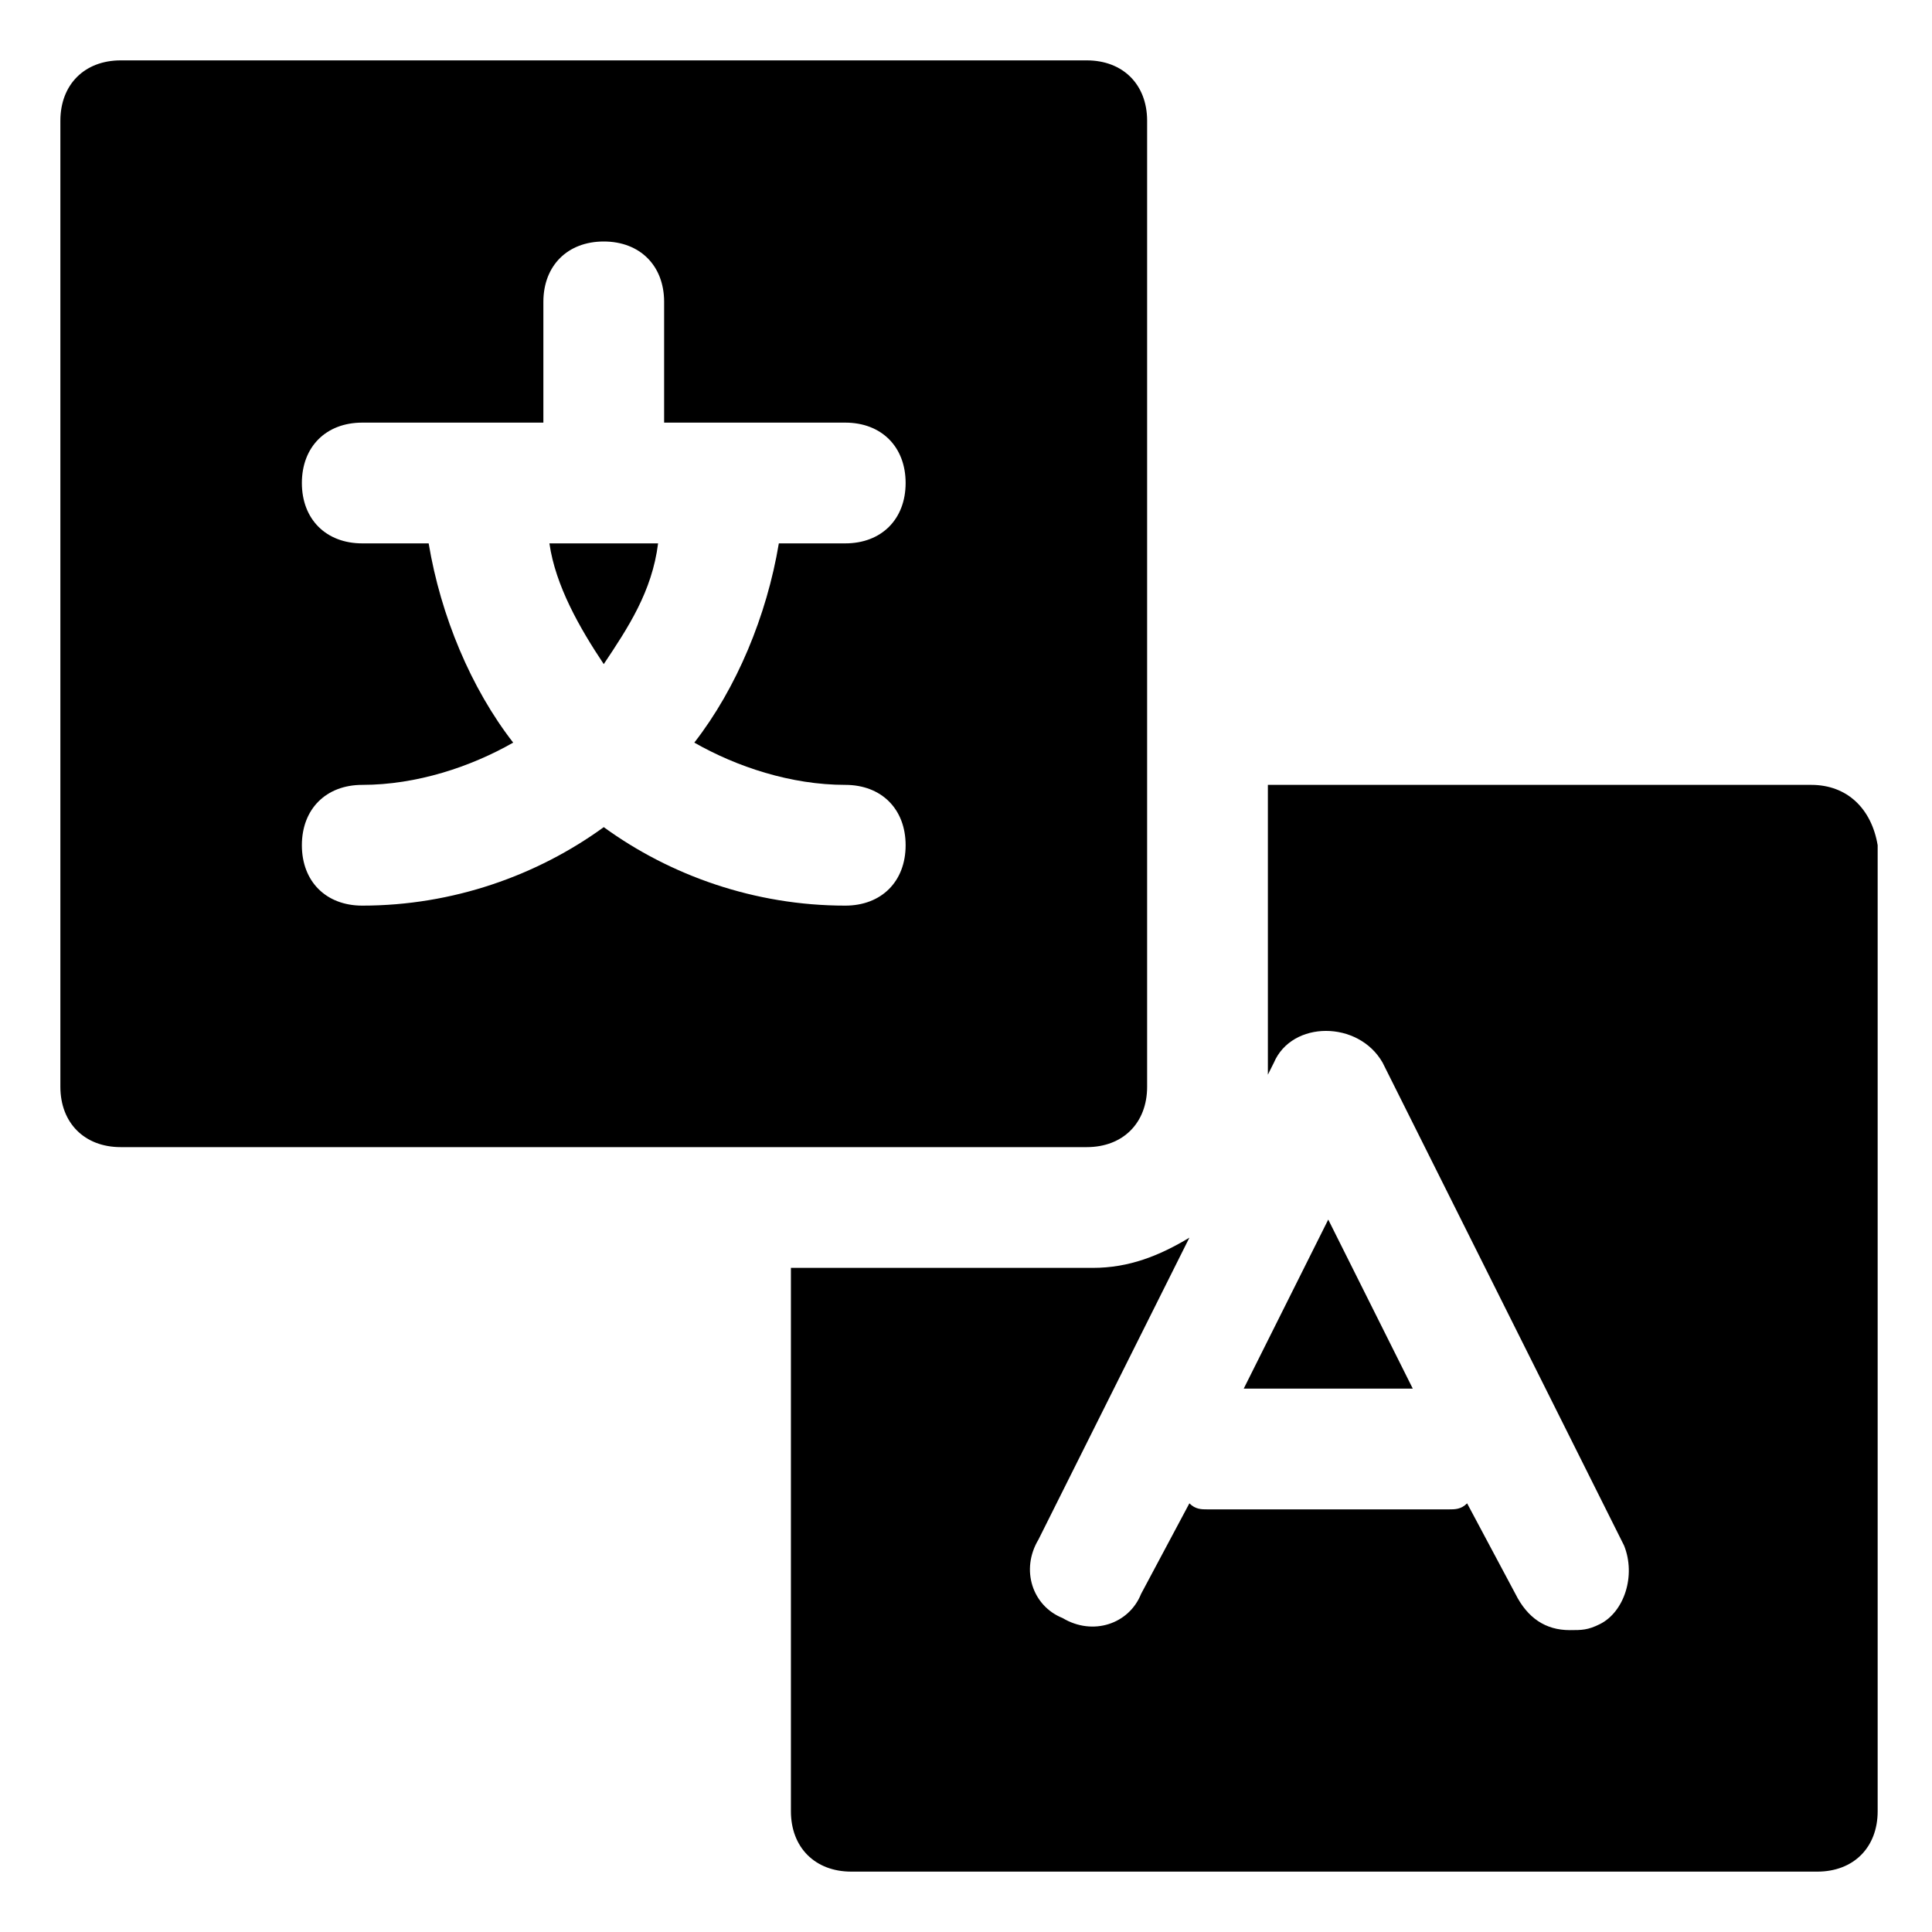
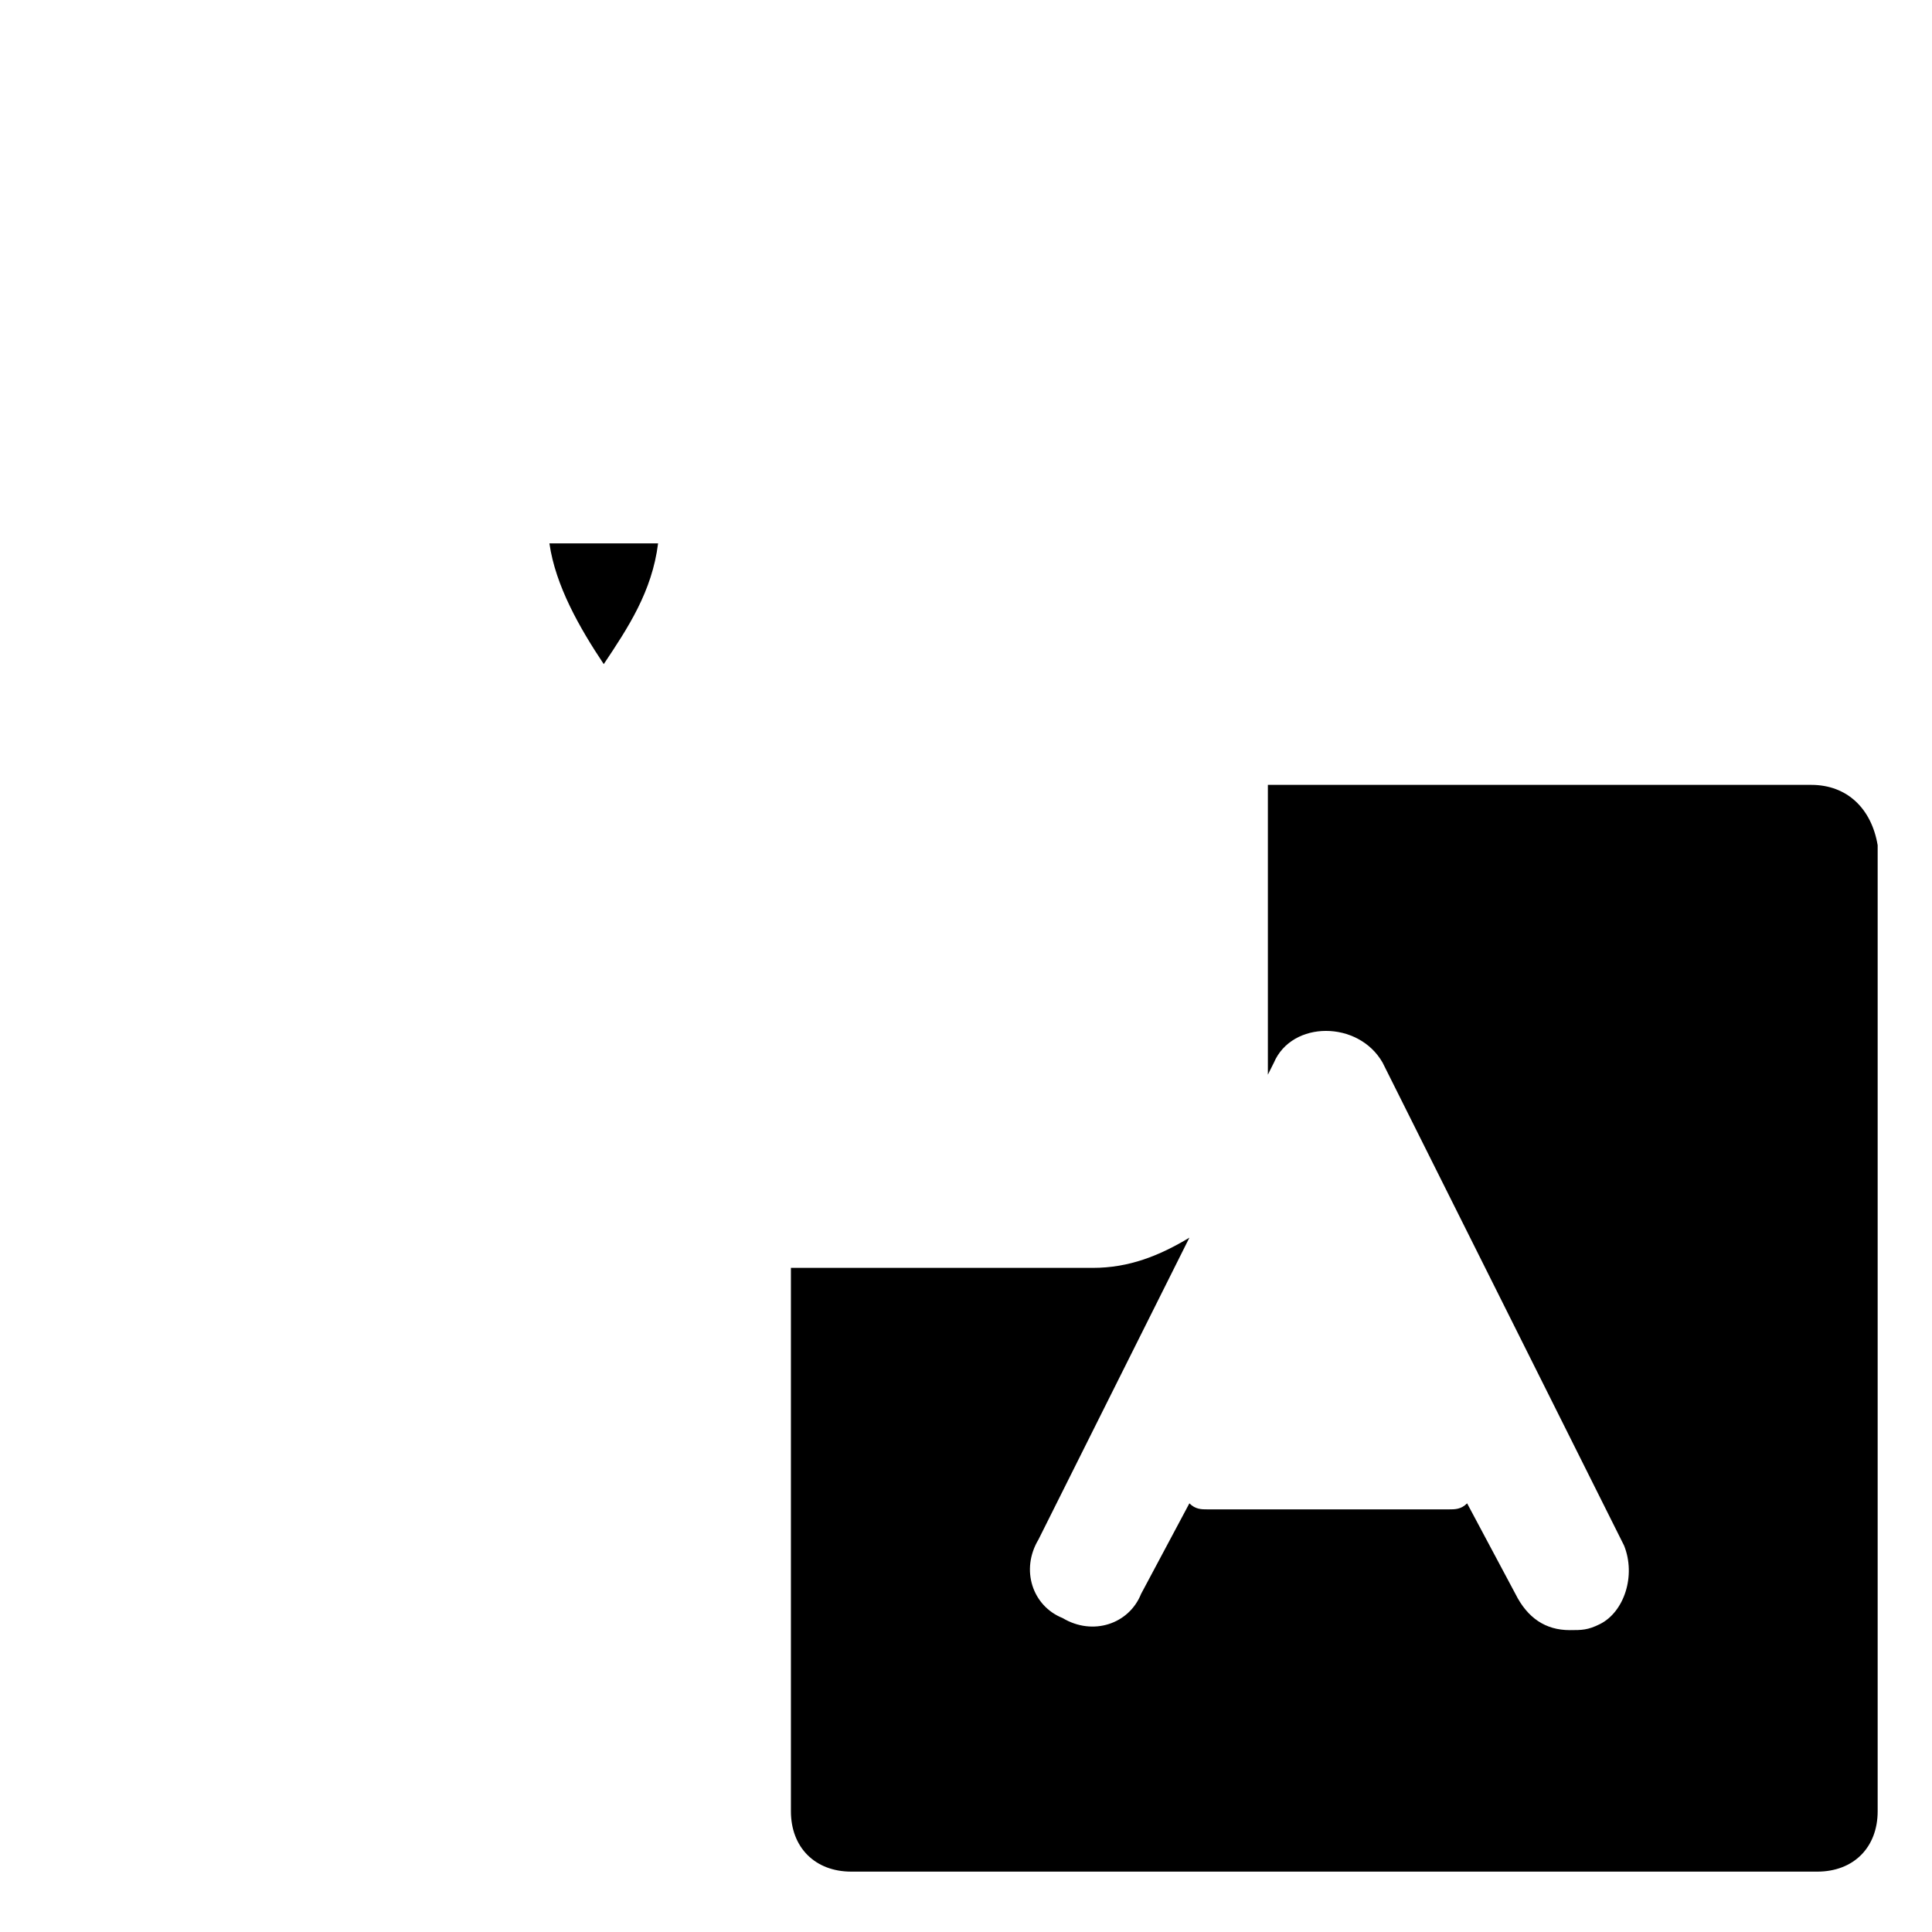
<svg xmlns="http://www.w3.org/2000/svg" fill="#000000" height="800px" width="800px" version="1.1" id="Icons" viewBox="0 0 32 32" xml:space="preserve">
  <g>
    <path d="M10,11c0.4-0.6,0.8-1.2,0.9-2H9.1C9.2,9.7,9.6,10.4,10,11z" />
-     <path d="M19,18V2c0-0.6-0.4-1-1-1H2C1.4,1,1,1.4,1,2v16c0,0.6,0.4,1,1,1h16C18.6,19,19,18.6,19,18z M14,13c0.6,0,1,0.4,1,1   s-0.4,1-1,1c-1.5,0-2.9-0.5-4-1.3C8.9,14.5,7.5,15,6,15c-0.6,0-1-0.4-1-1s0.4-1,1-1c0.9,0,1.8-0.3,2.5-0.7C7.8,11.4,7.3,10.2,7.1,9   H6C5.4,9,5,8.6,5,8s0.4-1,1-1h3V5c0-0.6,0.4-1,1-1s1,0.4,1,1v2h3c0.6,0,1,0.4,1,1s-0.4,1-1,1h-1.1c-0.2,1.2-0.7,2.4-1.4,3.3   C12.2,12.7,13.1,13,14,13z" />
-     <polygon points="20.6,23 23.4,23 22,20.2  " />
    <path d="M30,13h-9v4.8l0.1-0.2c0.3-0.7,1.4-0.7,1.8,0l4,8c0.2,0.5,0,1.1-0.4,1.3C26.3,27,26.2,27,26,27c-0.4,0-0.7-0.2-0.9-0.6   l-0.8-1.5C24.2,25,24.1,25,24,25h-4c-0.1,0-0.2,0-0.3-0.1l-0.8,1.5c-0.2,0.5-0.8,0.7-1.3,0.4c-0.5-0.2-0.7-0.8-0.4-1.3l2.5-5   c-0.5,0.3-1,0.5-1.6,0.5h-5v9c0,0.6,0.4,1,1,1h16c0.6,0,1-0.4,1-1V14C31,13.4,30.6,13,30,13z" />
  </g>
</svg>